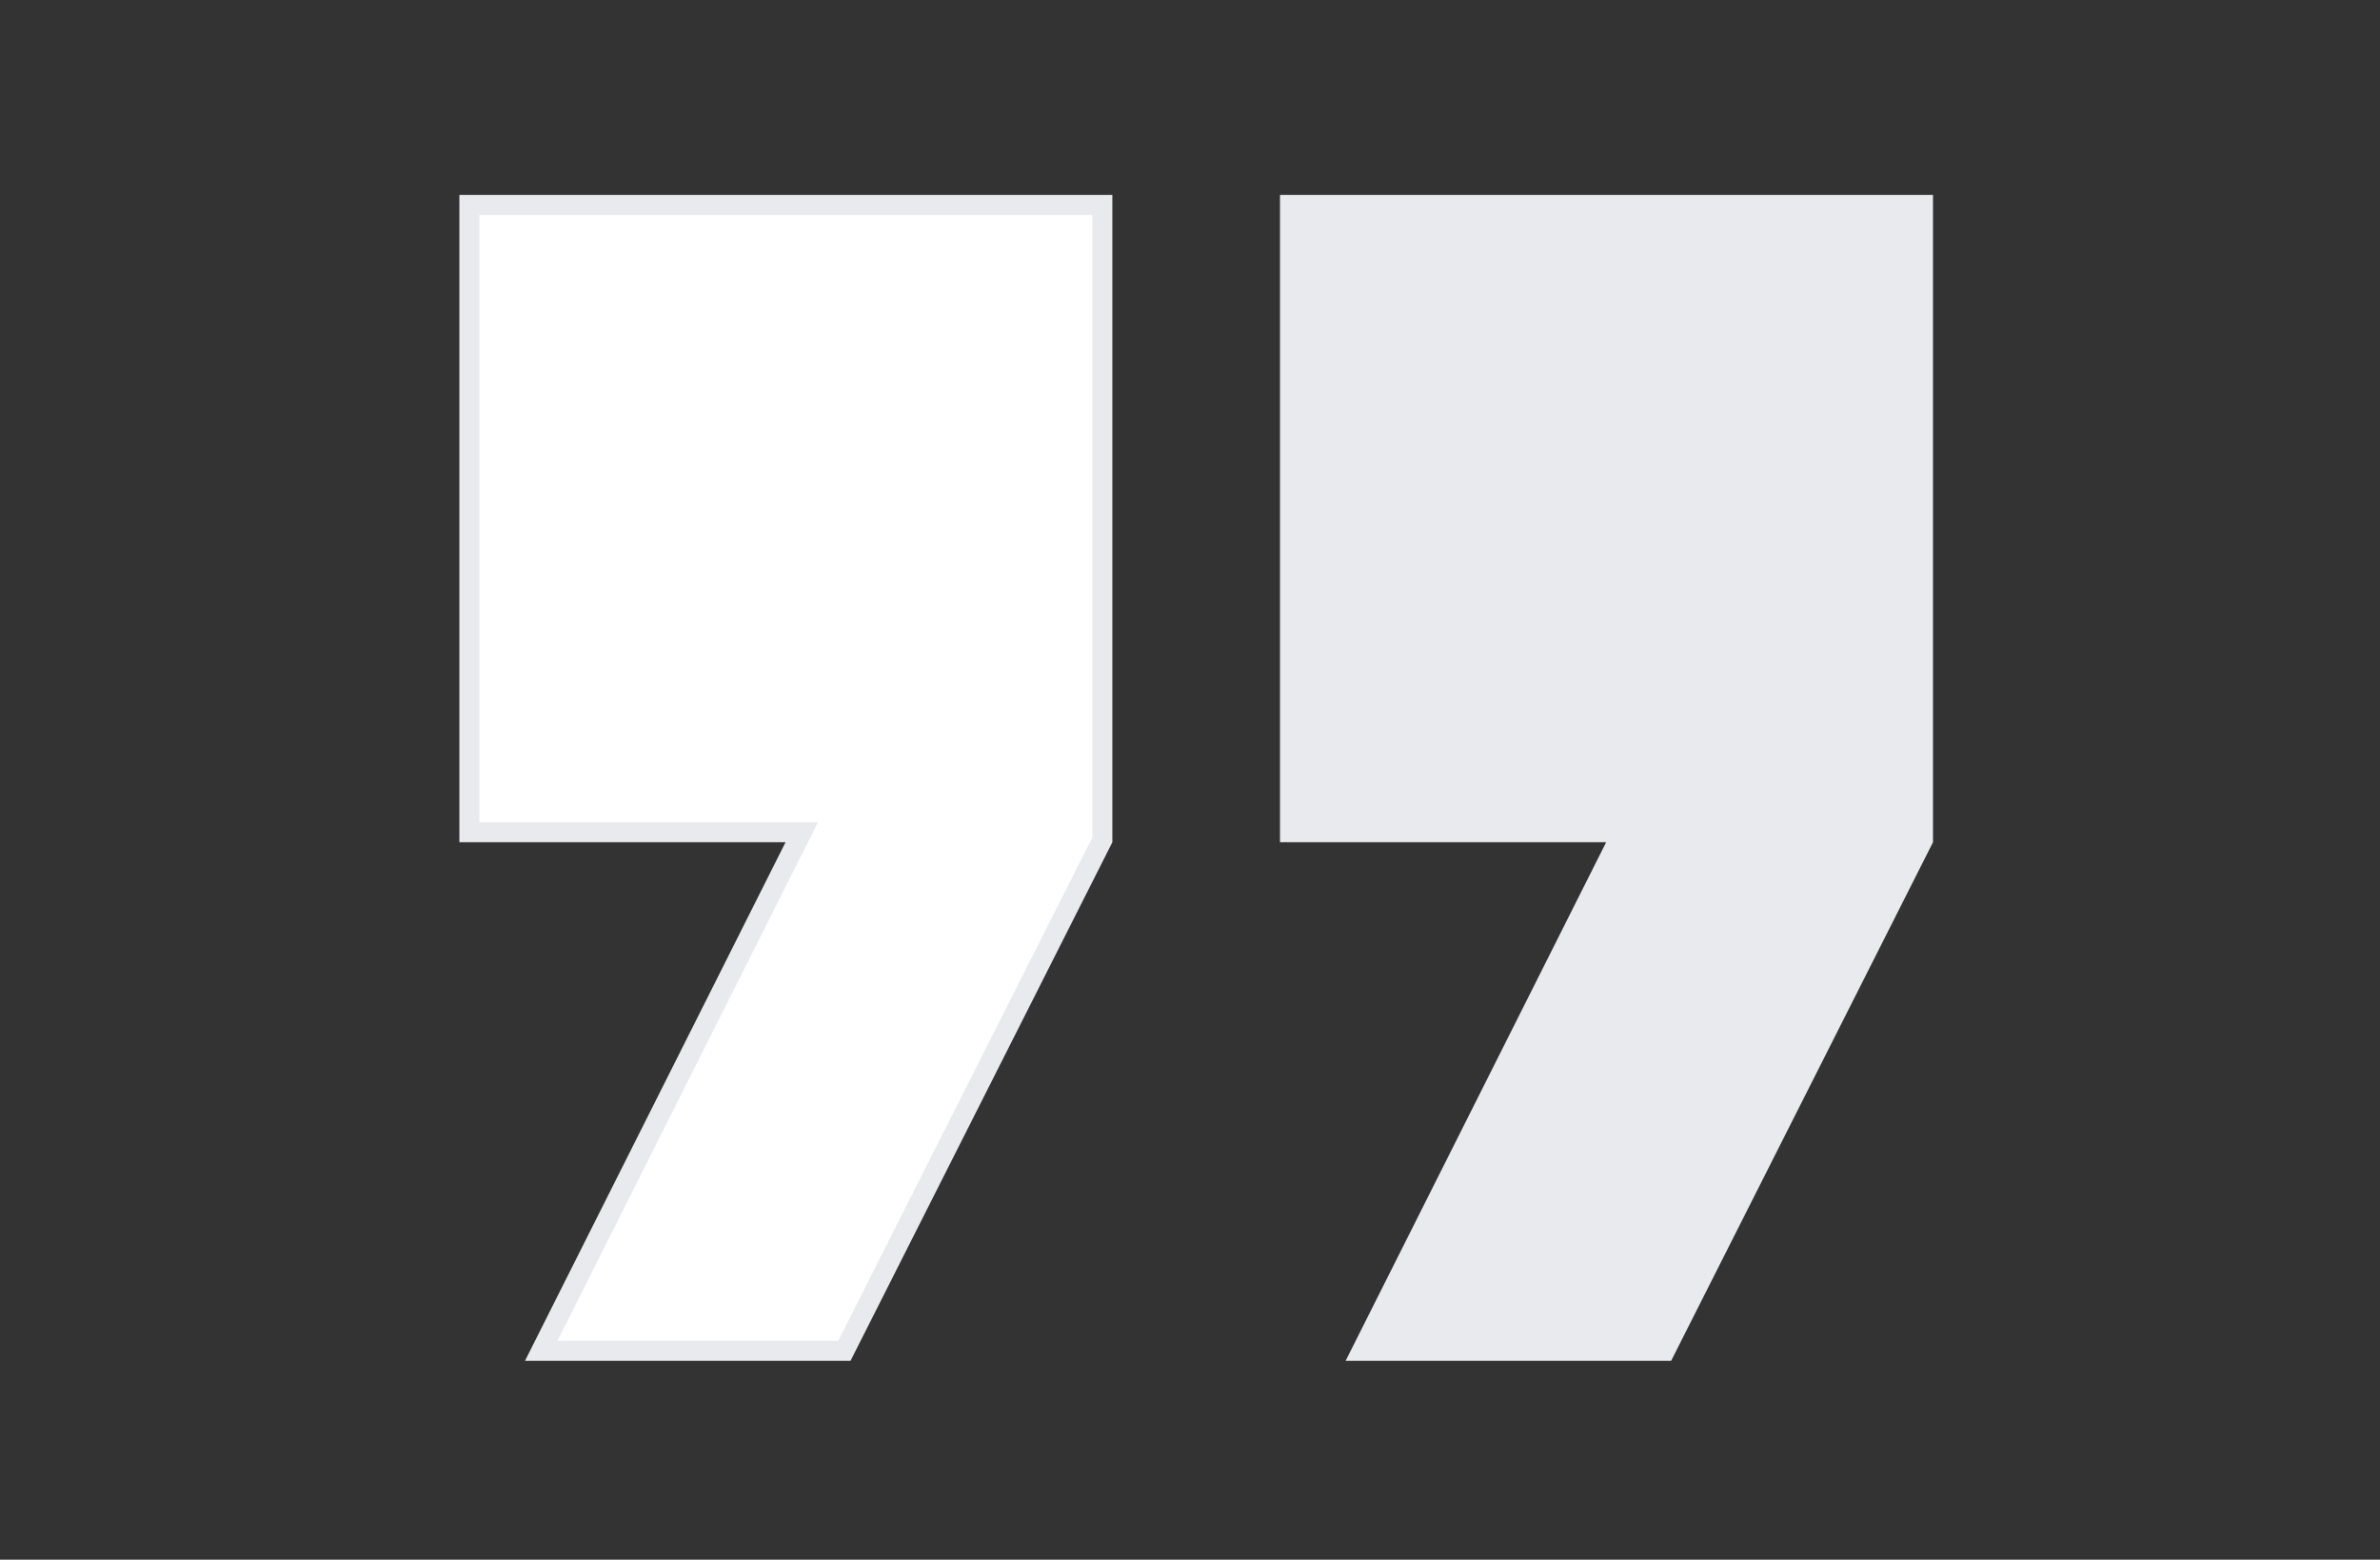
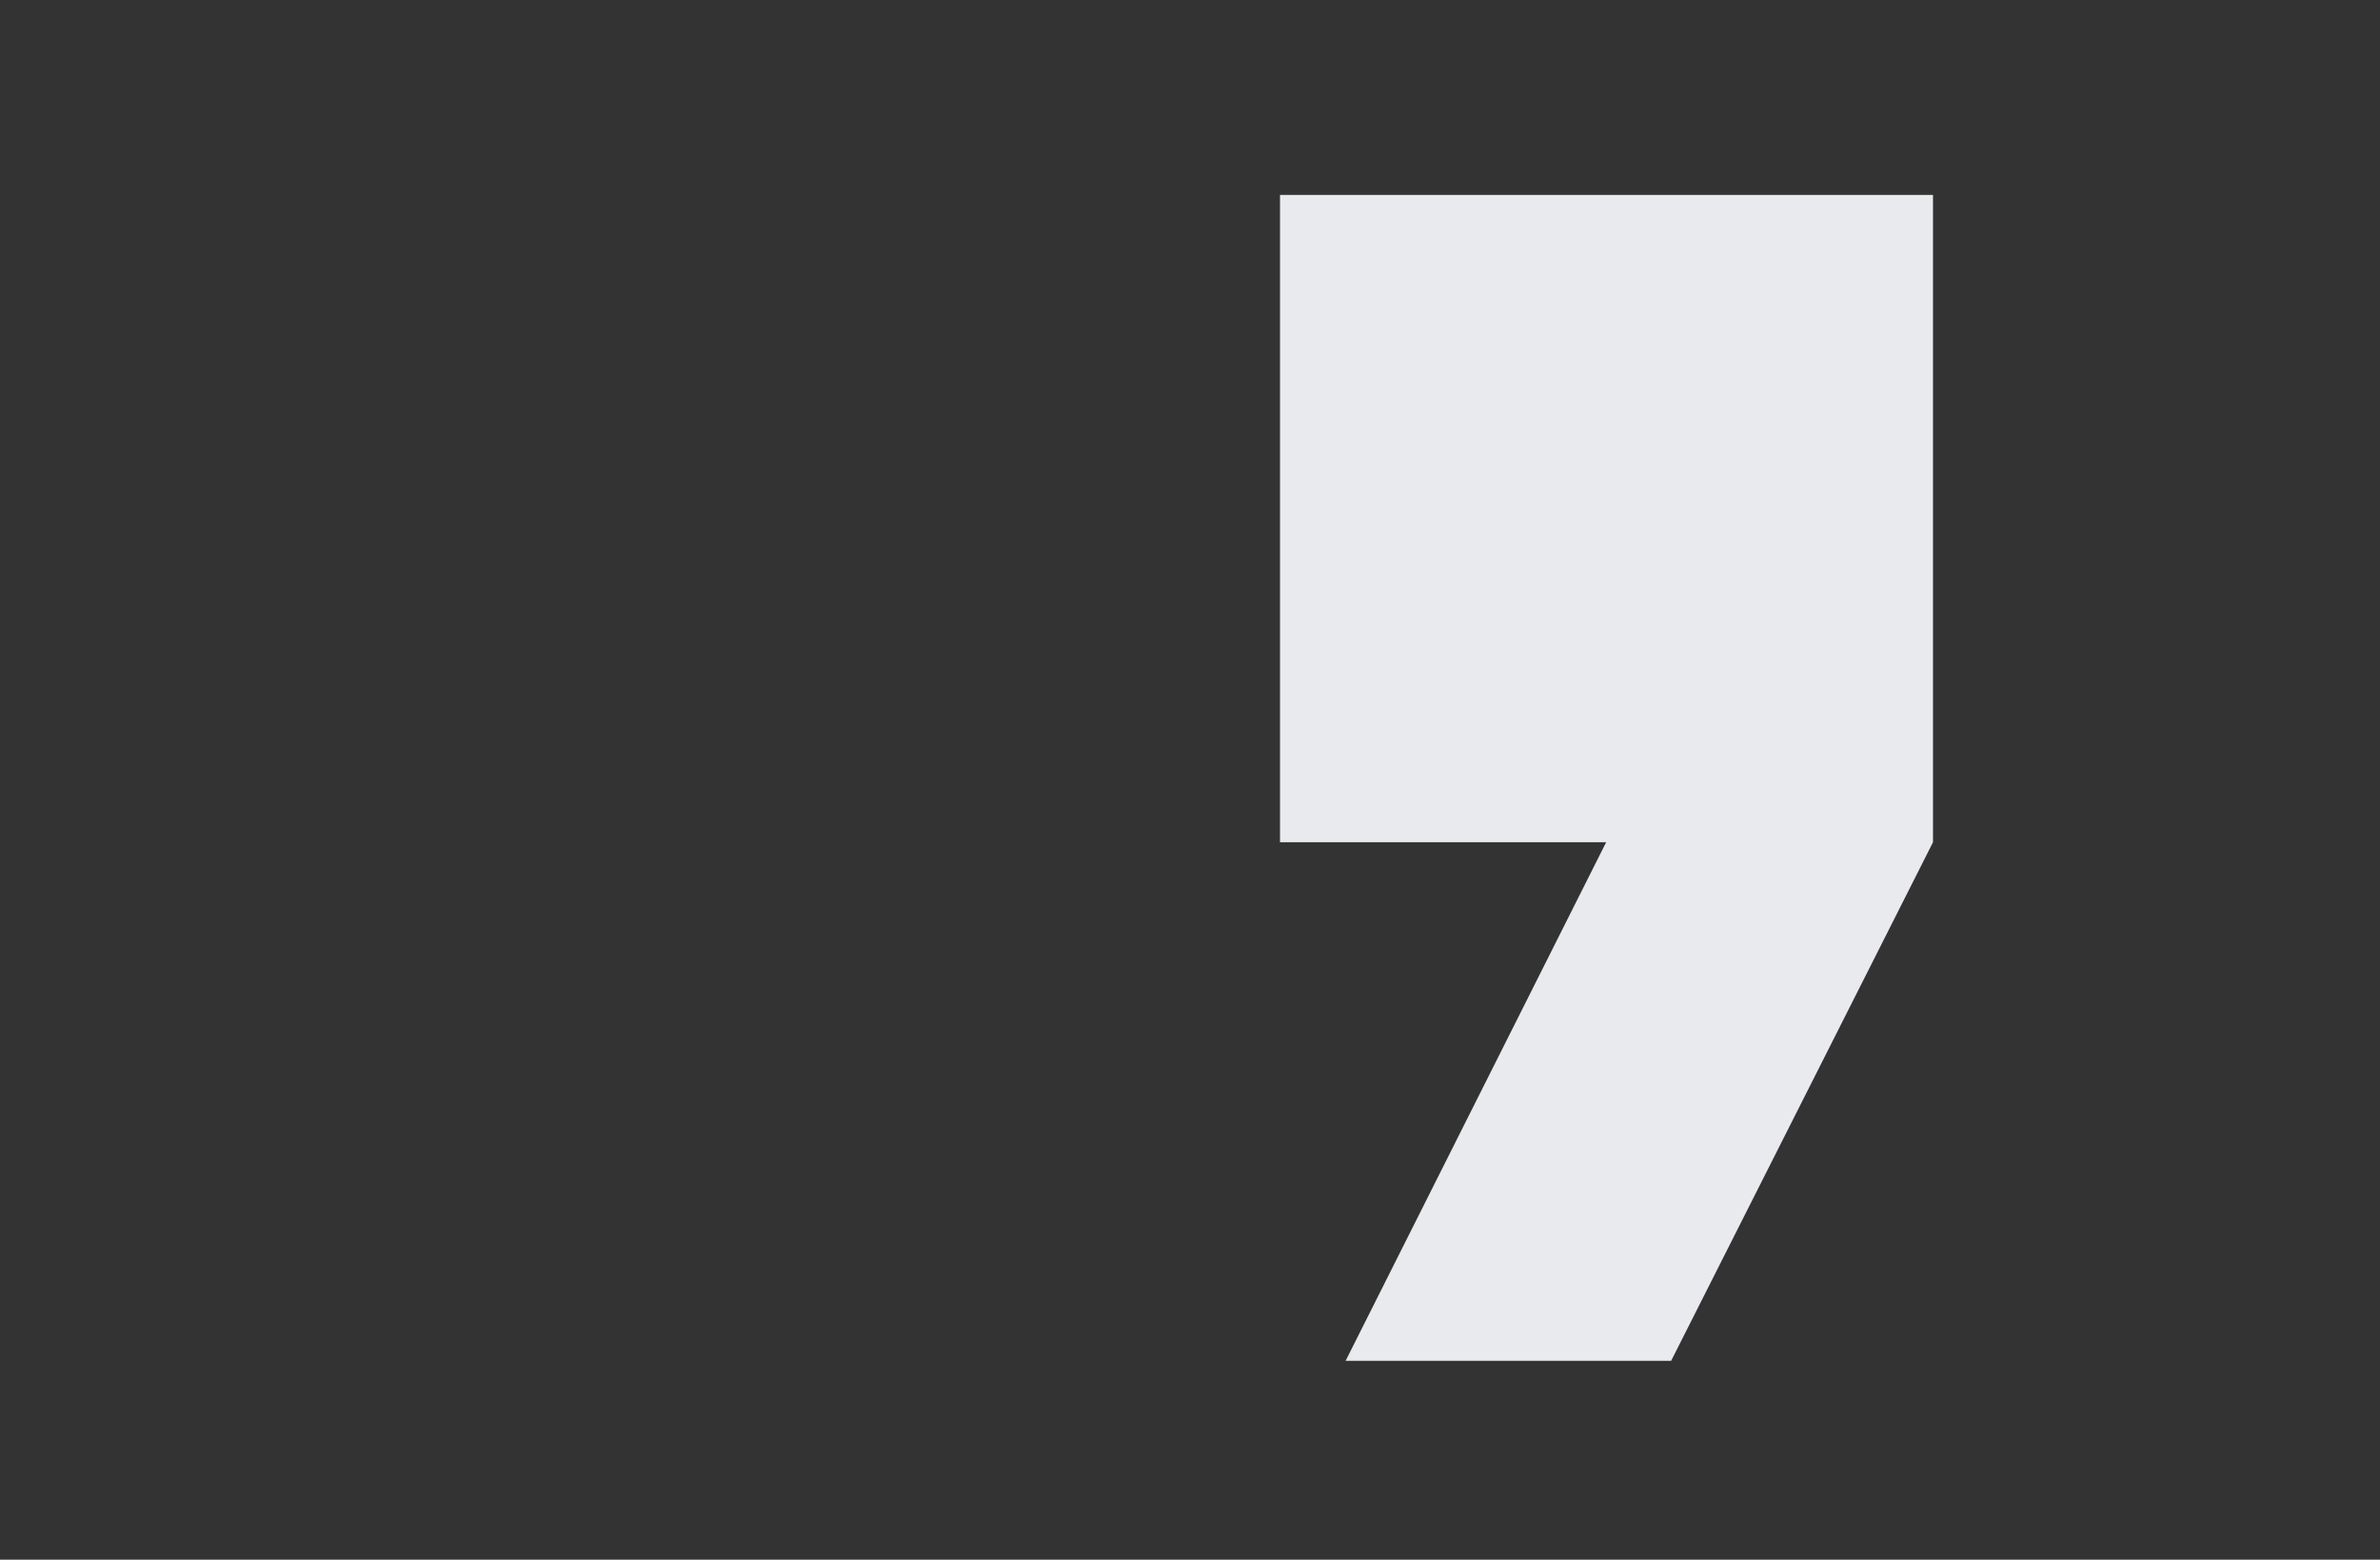
<svg xmlns="http://www.w3.org/2000/svg" width="119" height="78" viewBox="0 0 119 78" fill="none">
  <rect x="0" y="0" width="119" height="78" fill="#333333" stroke="none" />
-   <path d="M42.218 67.555H27.061L39.724 42.344L40.088 41.62H39.277H23.469V10.25H55.118V42.001L42.218 67.555Z" fill="white" stroke="#E9EAEE" />
  <path d="M64 9.75H96.65V42.12L83.557 68.055H67.281L80.308 42.12H64V9.75Z" fill="#E9EAEE" />
</svg>